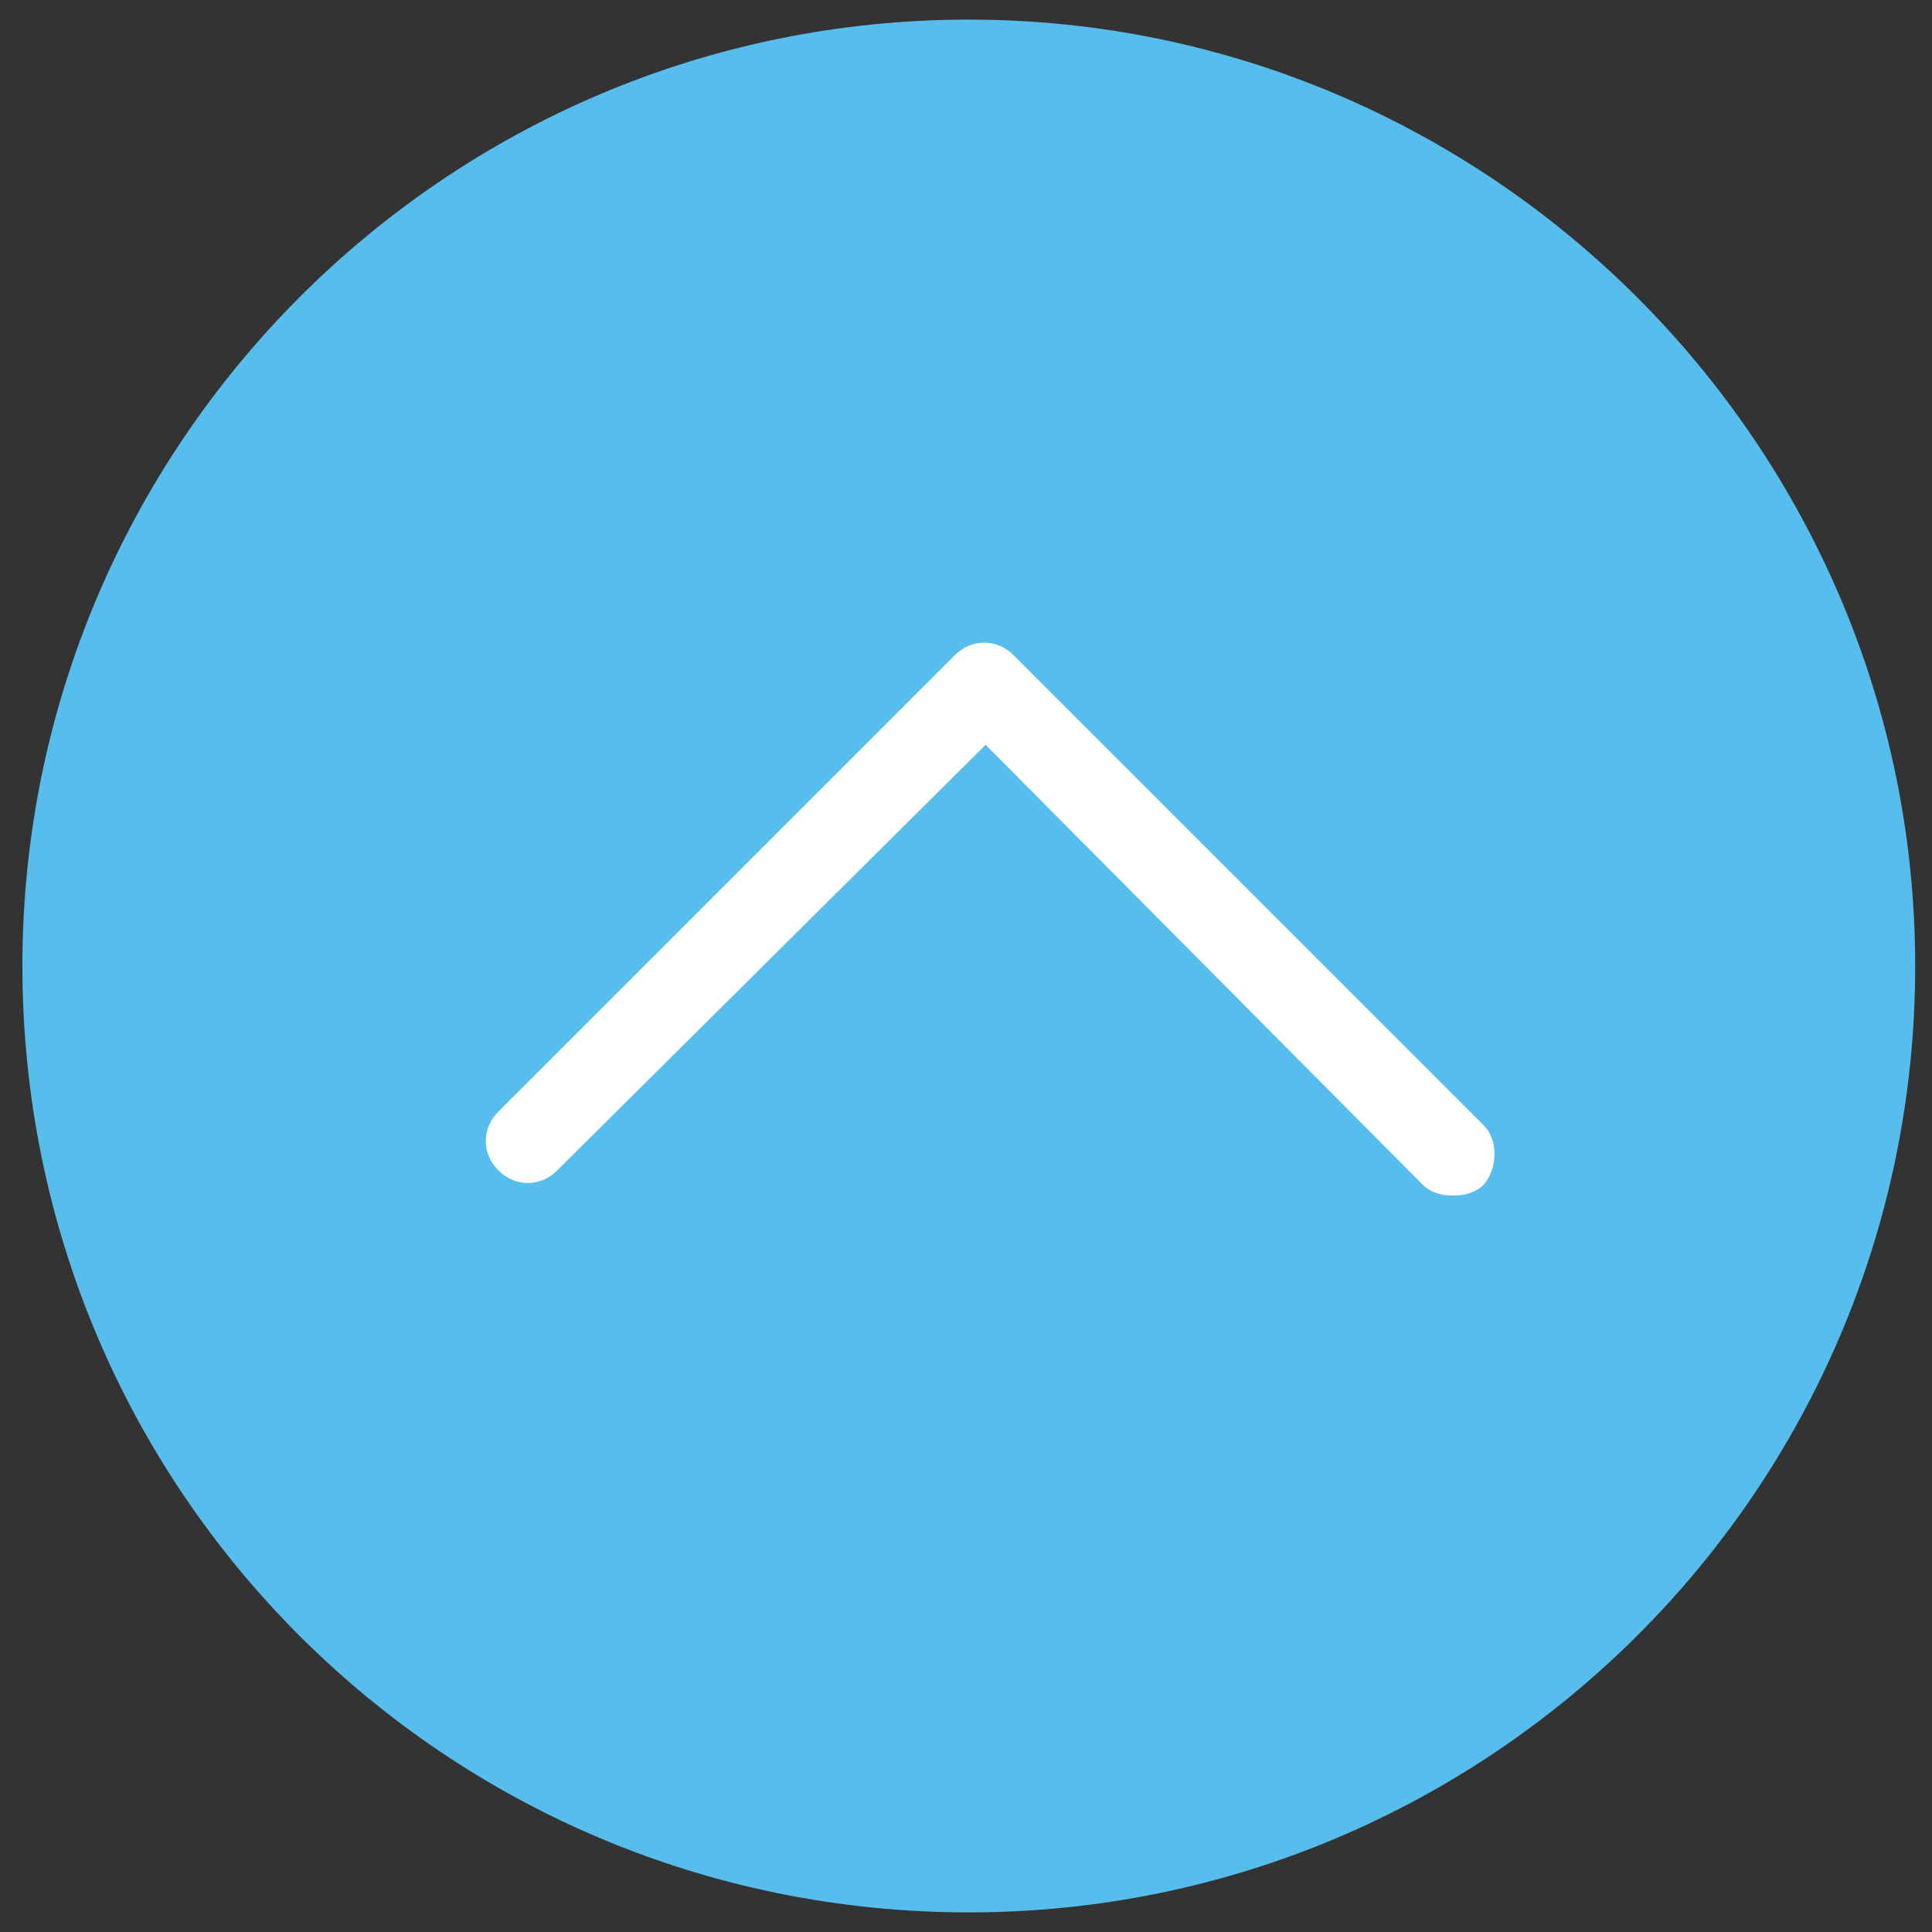
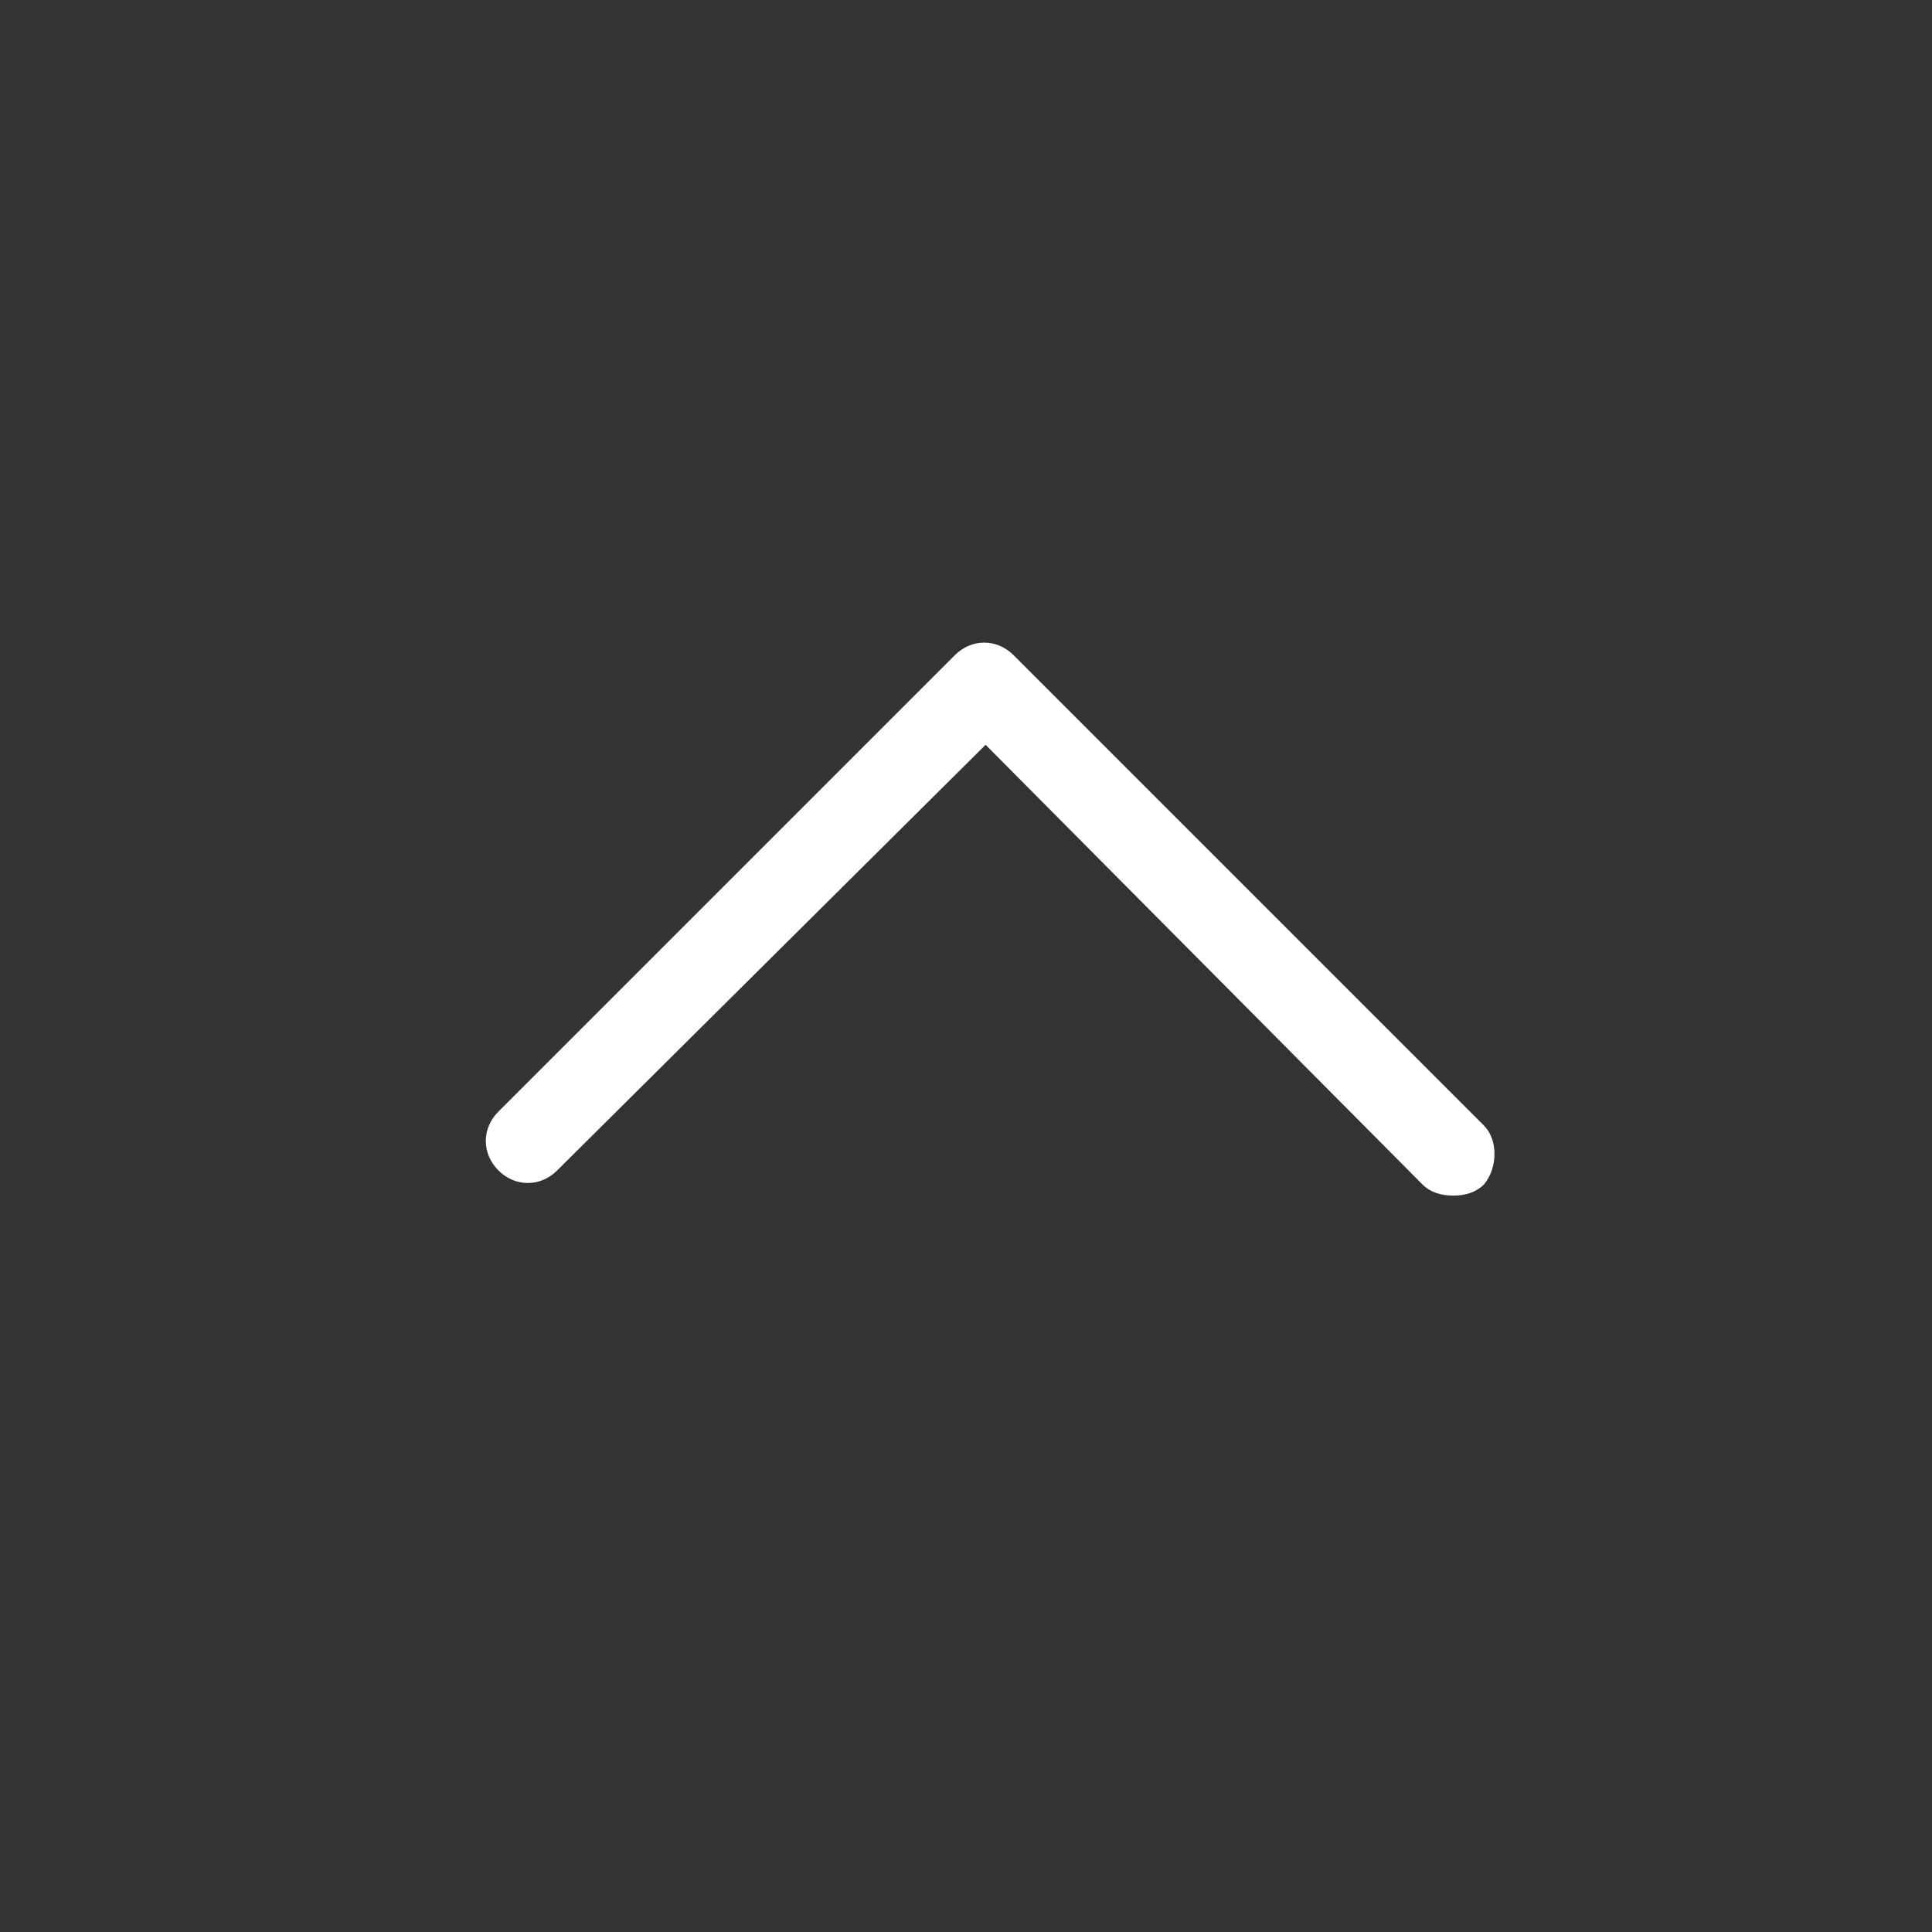
<svg xmlns="http://www.w3.org/2000/svg" version="1.2" viewBox="0 0 69 69" width="69" height="69">
  <rect x="0" y="0" width="69" height="69" fill="#333333" stroke="none" />
  <title>&lt;Path&gt;</title>
  <style>
		.s0 { fill: #56bded } 
		.s1 { fill: #ffffff } 
	</style>
-   <path id="&lt;Path&gt;" class="s0" d="m68.4 34.5c0 18.7-15.2 33.8-33.8 33.8-18.7 0-33.8-15.1-33.8-33.8 0-18.6 15.1-33.8 33.8-33.8 18.6 0 33.8 15.2 33.8 33.8z" />
  <path id="&lt;Path&gt;" class="s1" d="m51.9 42.7c-0.4 0-0.8-0.1-1.1-0.4l-15.6-15.7-15.3 15.2c-0.6 0.6-1.5 0.6-2.1 0-0.6-0.6-0.6-1.5 0-2.1l16.3-16.3c0.6-0.6 1.5-0.6 2.1 0l16.8 16.8c0.5 0.5 0.5 1.5 0 2.1-0.3 0.3-0.7 0.4-1.1 0.4z" />
</svg>